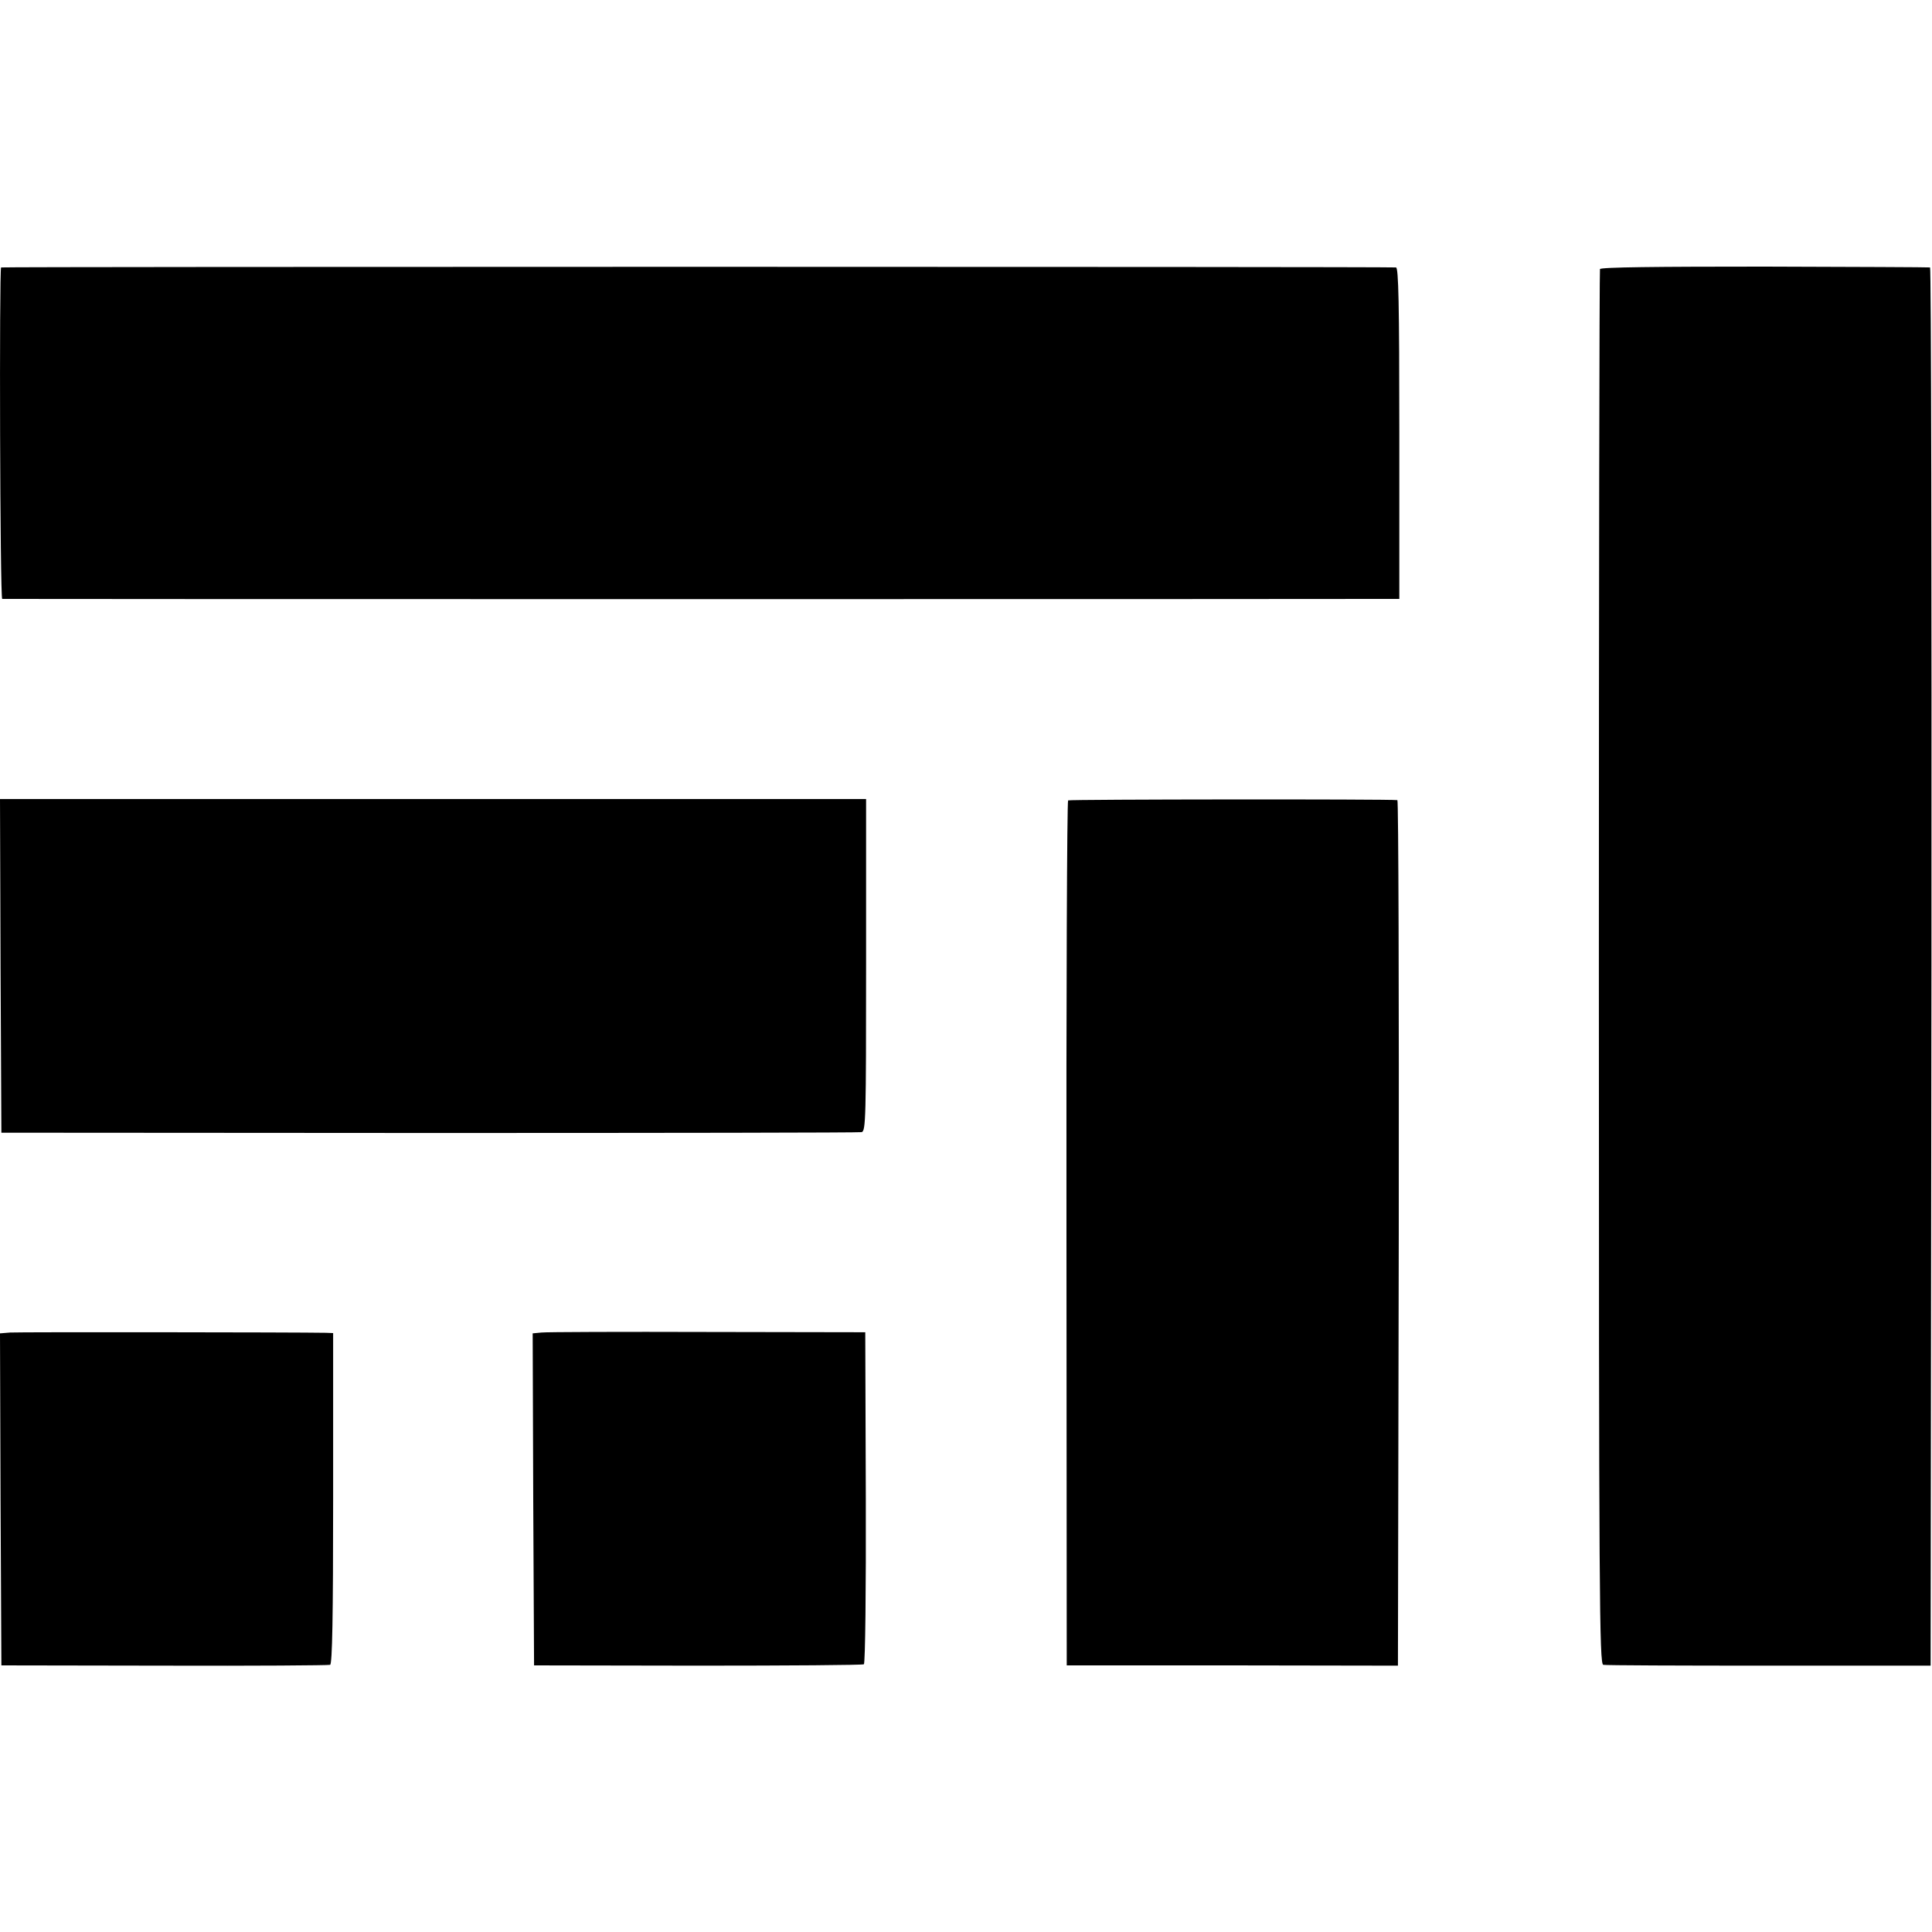
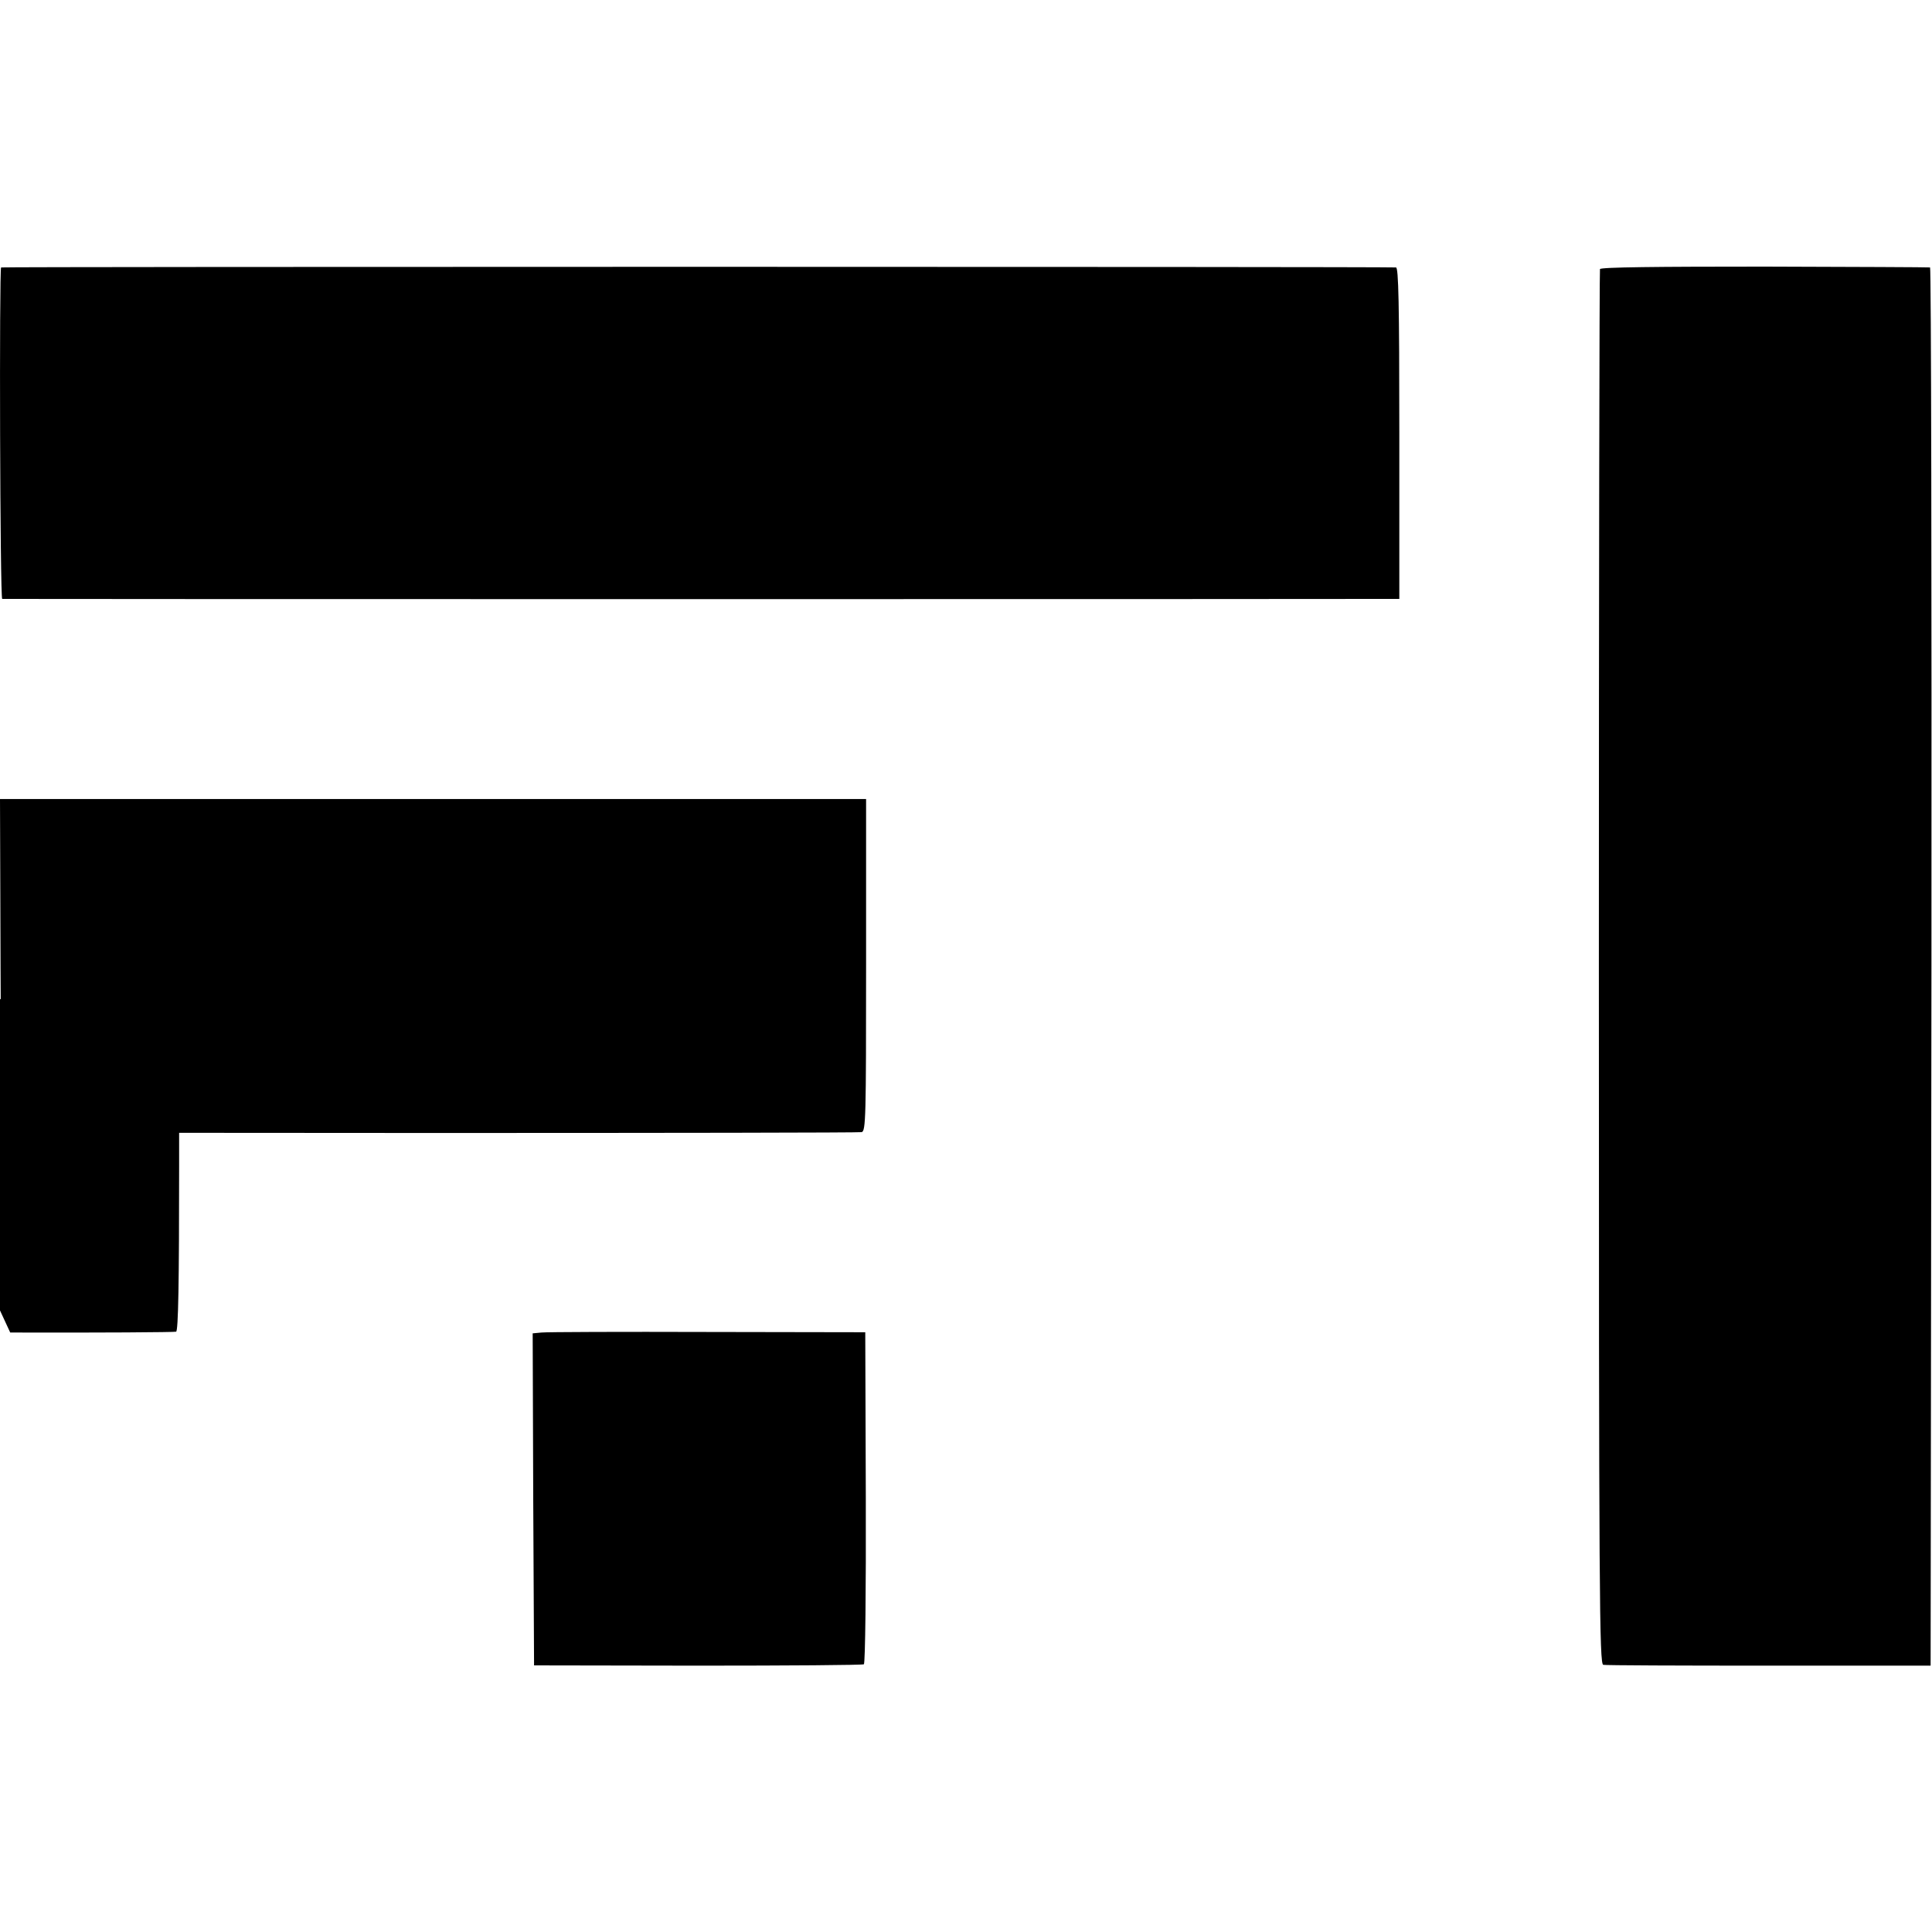
<svg xmlns="http://www.w3.org/2000/svg" version="1.0" width="700pt" height="700pt" viewBox="0 0 700 700" preserveAspectRatio="xMidYMid meet">
  <g transform="translate(0,700) scale(0.1,-0.1)" fill="#000000" stroke="none">
    <path d="M4 6031 c-7 -8 -4 -1201 4 -1201 10 -1 4931 -1 5005 0 l57 0 0 600 c0 473 -3 600 -12 601 -41 3 -5050 3 -5054 0z" />
    <path d="M5797 6025 c-2 -5 -4 -1145 -4 -2532 0 -2298 2 -2522 16 -2525 9 -2 279 -3 601 -3 l585 0 3 2533 c1 1392 -1 2532 -5 2533 -5 1 -275 2 -600 3 -388 0 -594 -2 -596 -9z" />
    <path d="M2 3500 l3 -604 1550 -1 c853 0 1557 1 1567 3 15 4 16 53 16 605 l0 602 -1569 0 -1569 0 2 -605z" />
-     <path d="M3870 4100 c-4 -3 -7 -709 -6 -1570 l1 -1564 600 0 600 -1 3 1568 c1 862 -1 1567 -5 1568 -31 4 -1187 3 -1193 -1z" />
-     <path d="M37 2172 l-37 -3 2 -602 3 -601 590 -1 c325 -1 595 1 601 3 8 2 11 177 11 602 l0 600 -26 1 c-102 2 -1114 3 -1144 1z" />
+     <path d="M37 2172 c325 -1 595 1 601 3 8 2 11 177 11 602 l0 600 -26 1 c-102 2 -1114 3 -1144 1z" />
    <path d="M1962 2172 l-32 -3 2 -602 3 -601 593 -1 c327 0 598 2 602 5 5 3 8 275 7 604 l-2 599 -570 1 c-313 1 -585 0 -603 -2z" />
  </g>
</svg>